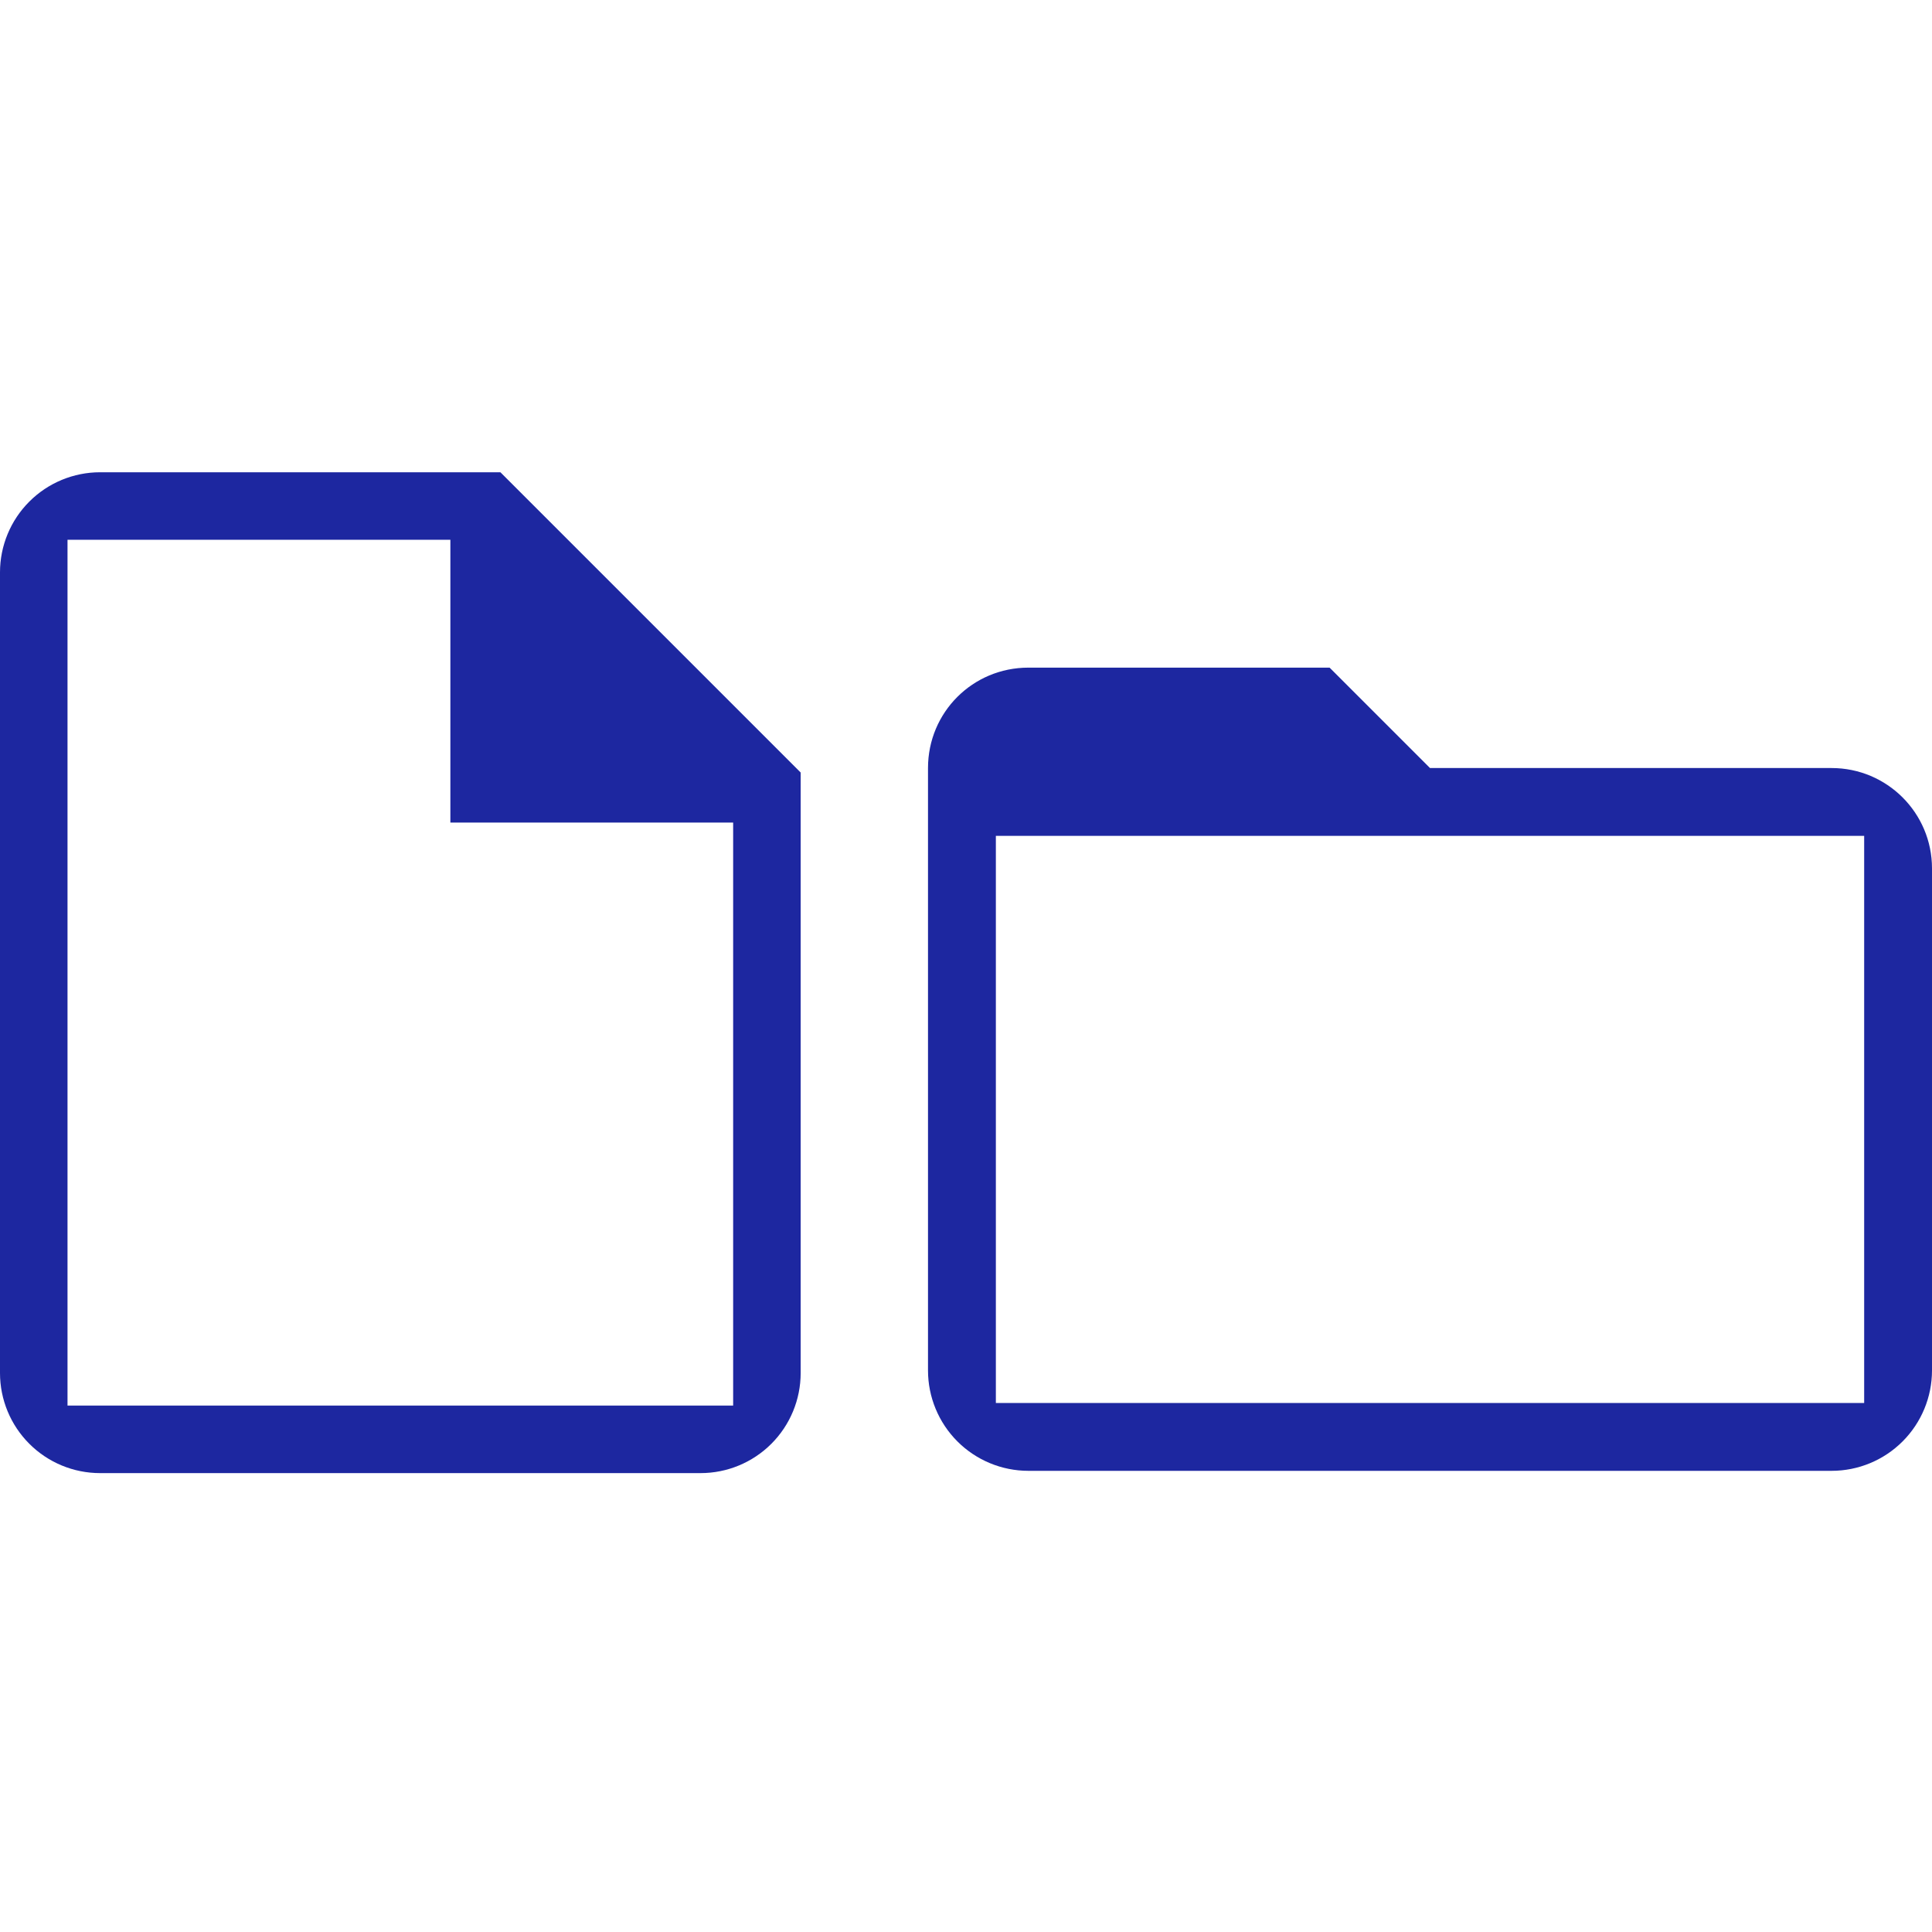
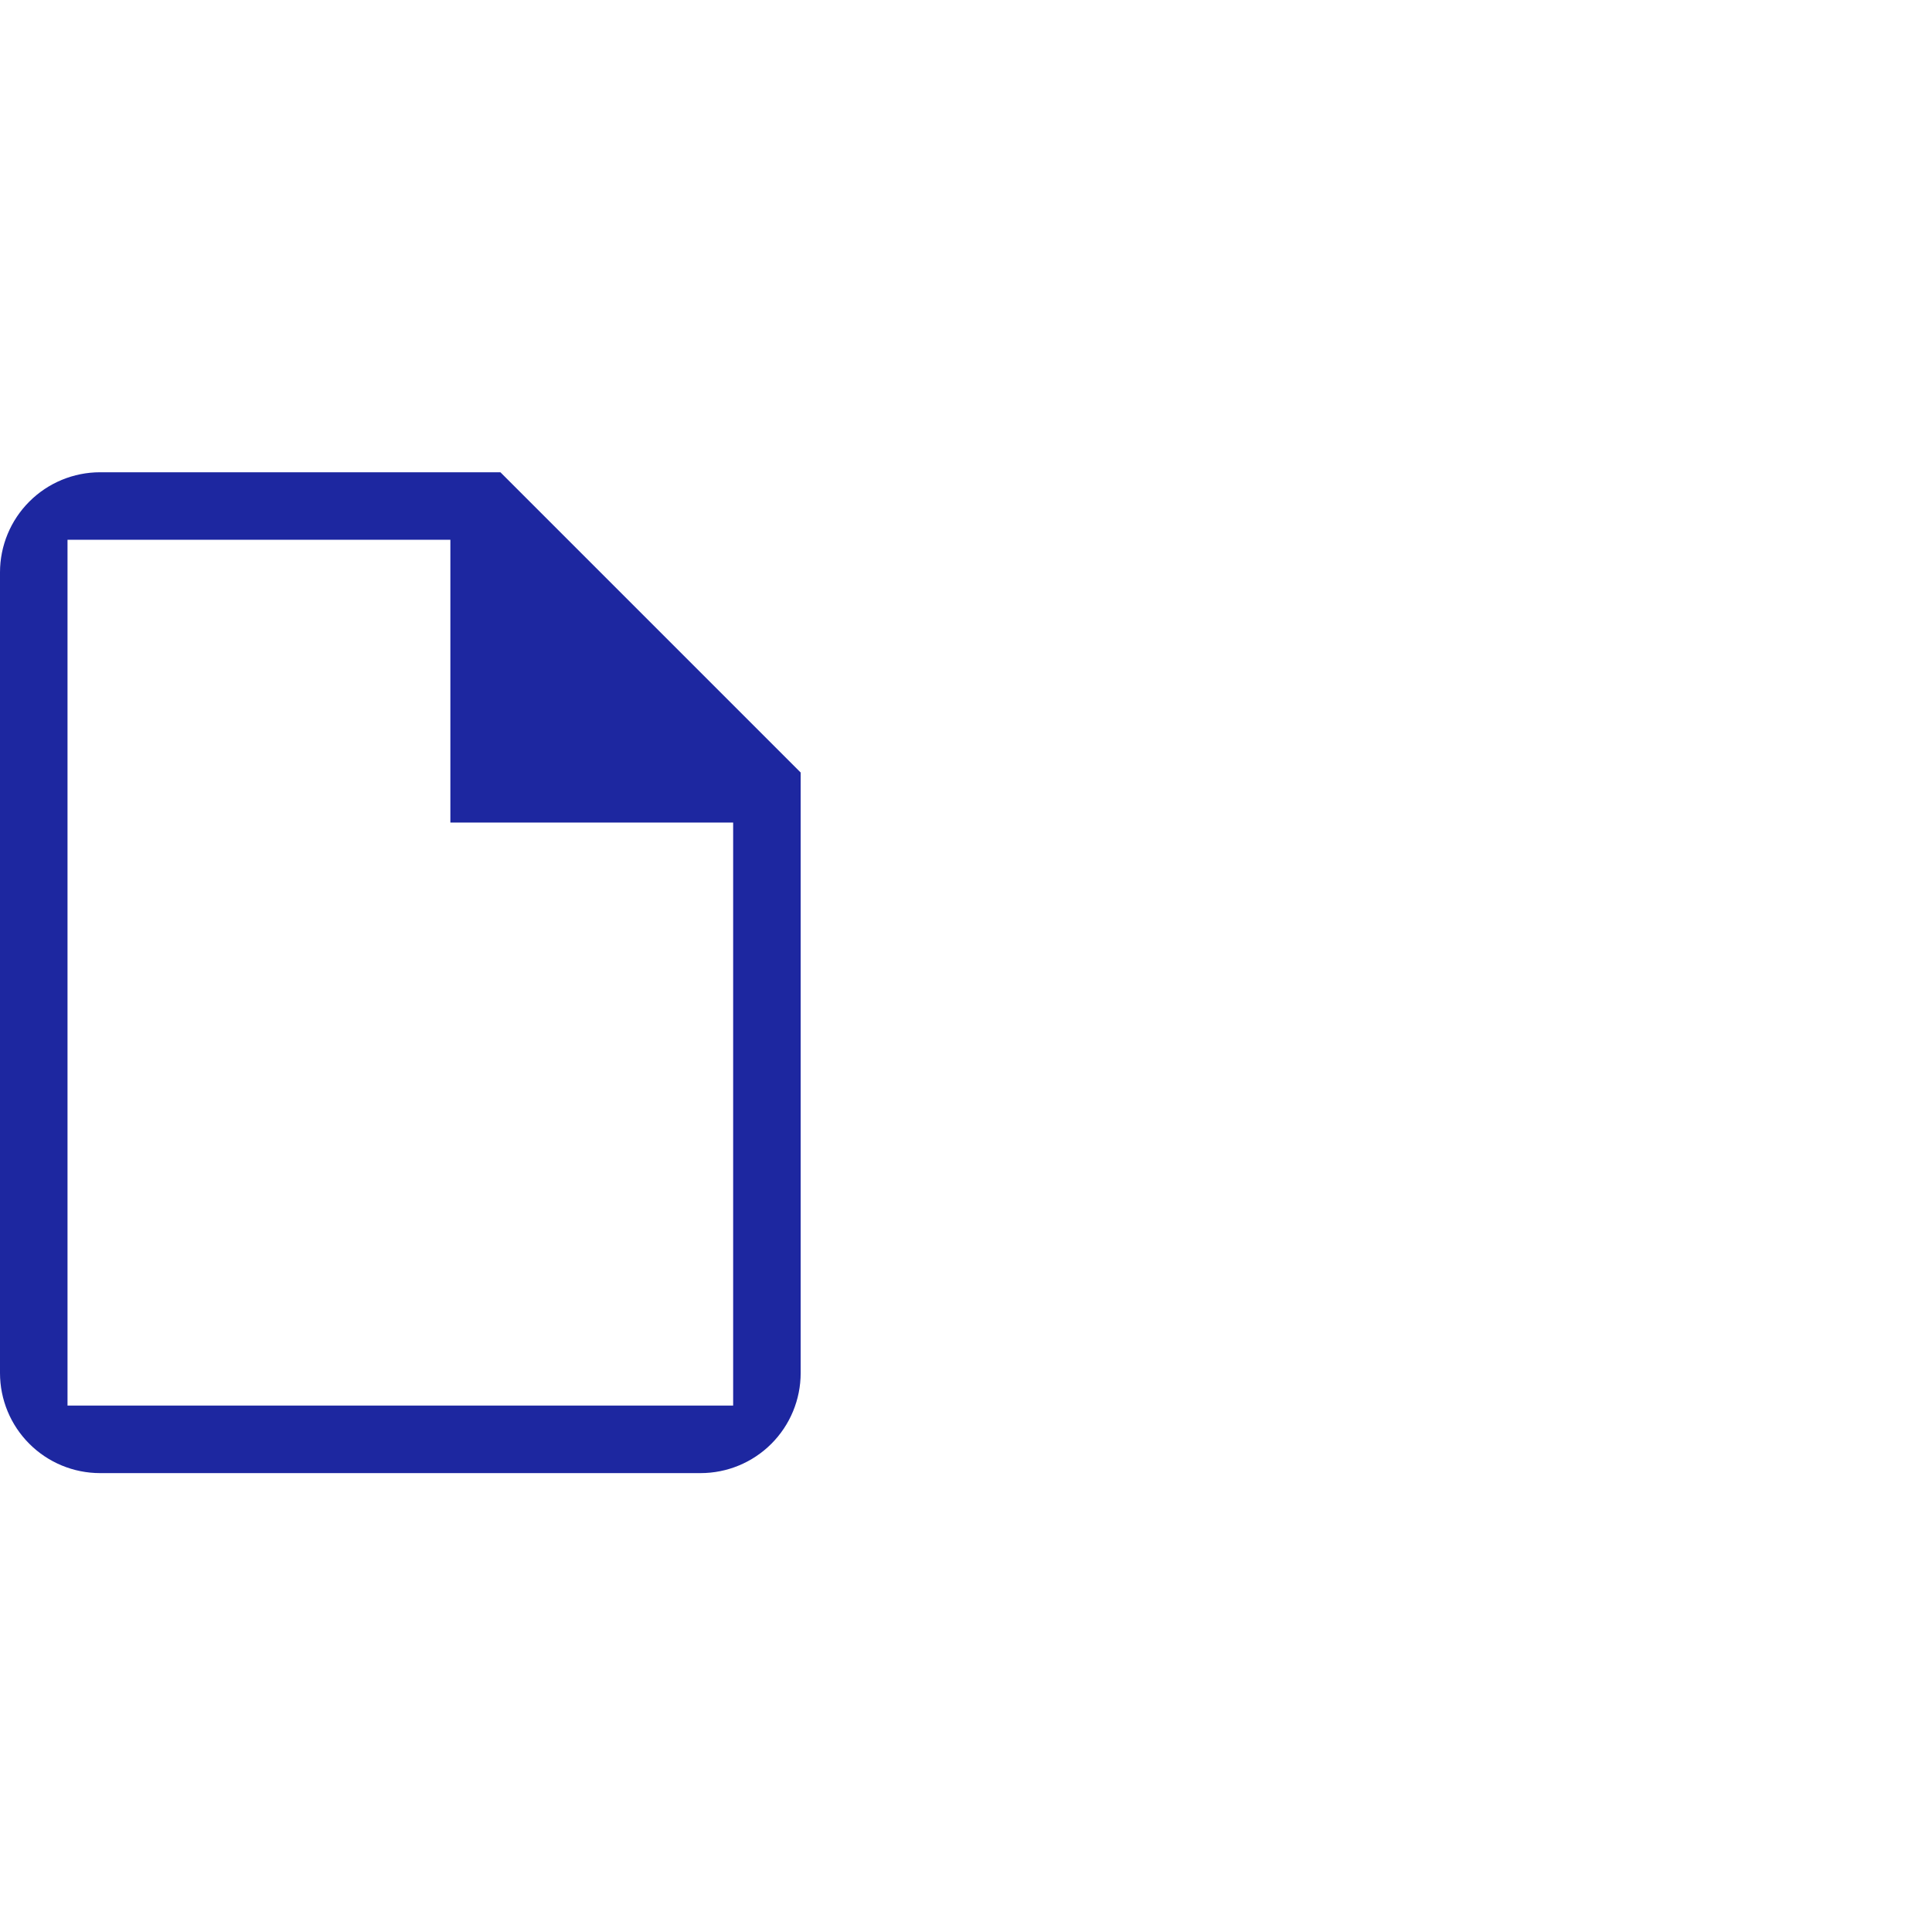
<svg xmlns="http://www.w3.org/2000/svg" width="90" height="90" viewBox="0 0 90 90" fill="none">
-   <path d="M86.84 65.357H46.391V38.938H86.84V65.357ZM85.323 35.778H66.615L61.938 31.101H47.907C45.312 31.101 43.23 33.182 43.23 35.778V63.84C43.23 65.08 43.723 66.27 44.6 67.147C45.477 68.024 46.667 68.517 47.907 68.517H85.323C86.564 68.517 87.753 68.024 88.63 67.147C89.507 66.27 90 65.08 90 63.84V40.455C90 37.859 87.895 35.778 85.323 35.778Z" fill="#1D27A0" />
  <path d="M23.311 22H4.662C3.426 22 2.24 22.491 1.366 23.366C0.491 24.24 0 25.426 0 26.662V63.961C0 65.197 0.491 66.383 1.366 67.257C2.24 68.132 3.426 68.623 4.662 68.623H32.636C33.873 68.623 35.058 68.132 35.933 67.257C36.807 66.383 37.298 65.197 37.298 63.961V35.987L23.311 22ZM34.153 65.477H3.145V25.145H20.98V38.318H34.153V65.477Z" fill="#1D27A0" />
</svg>